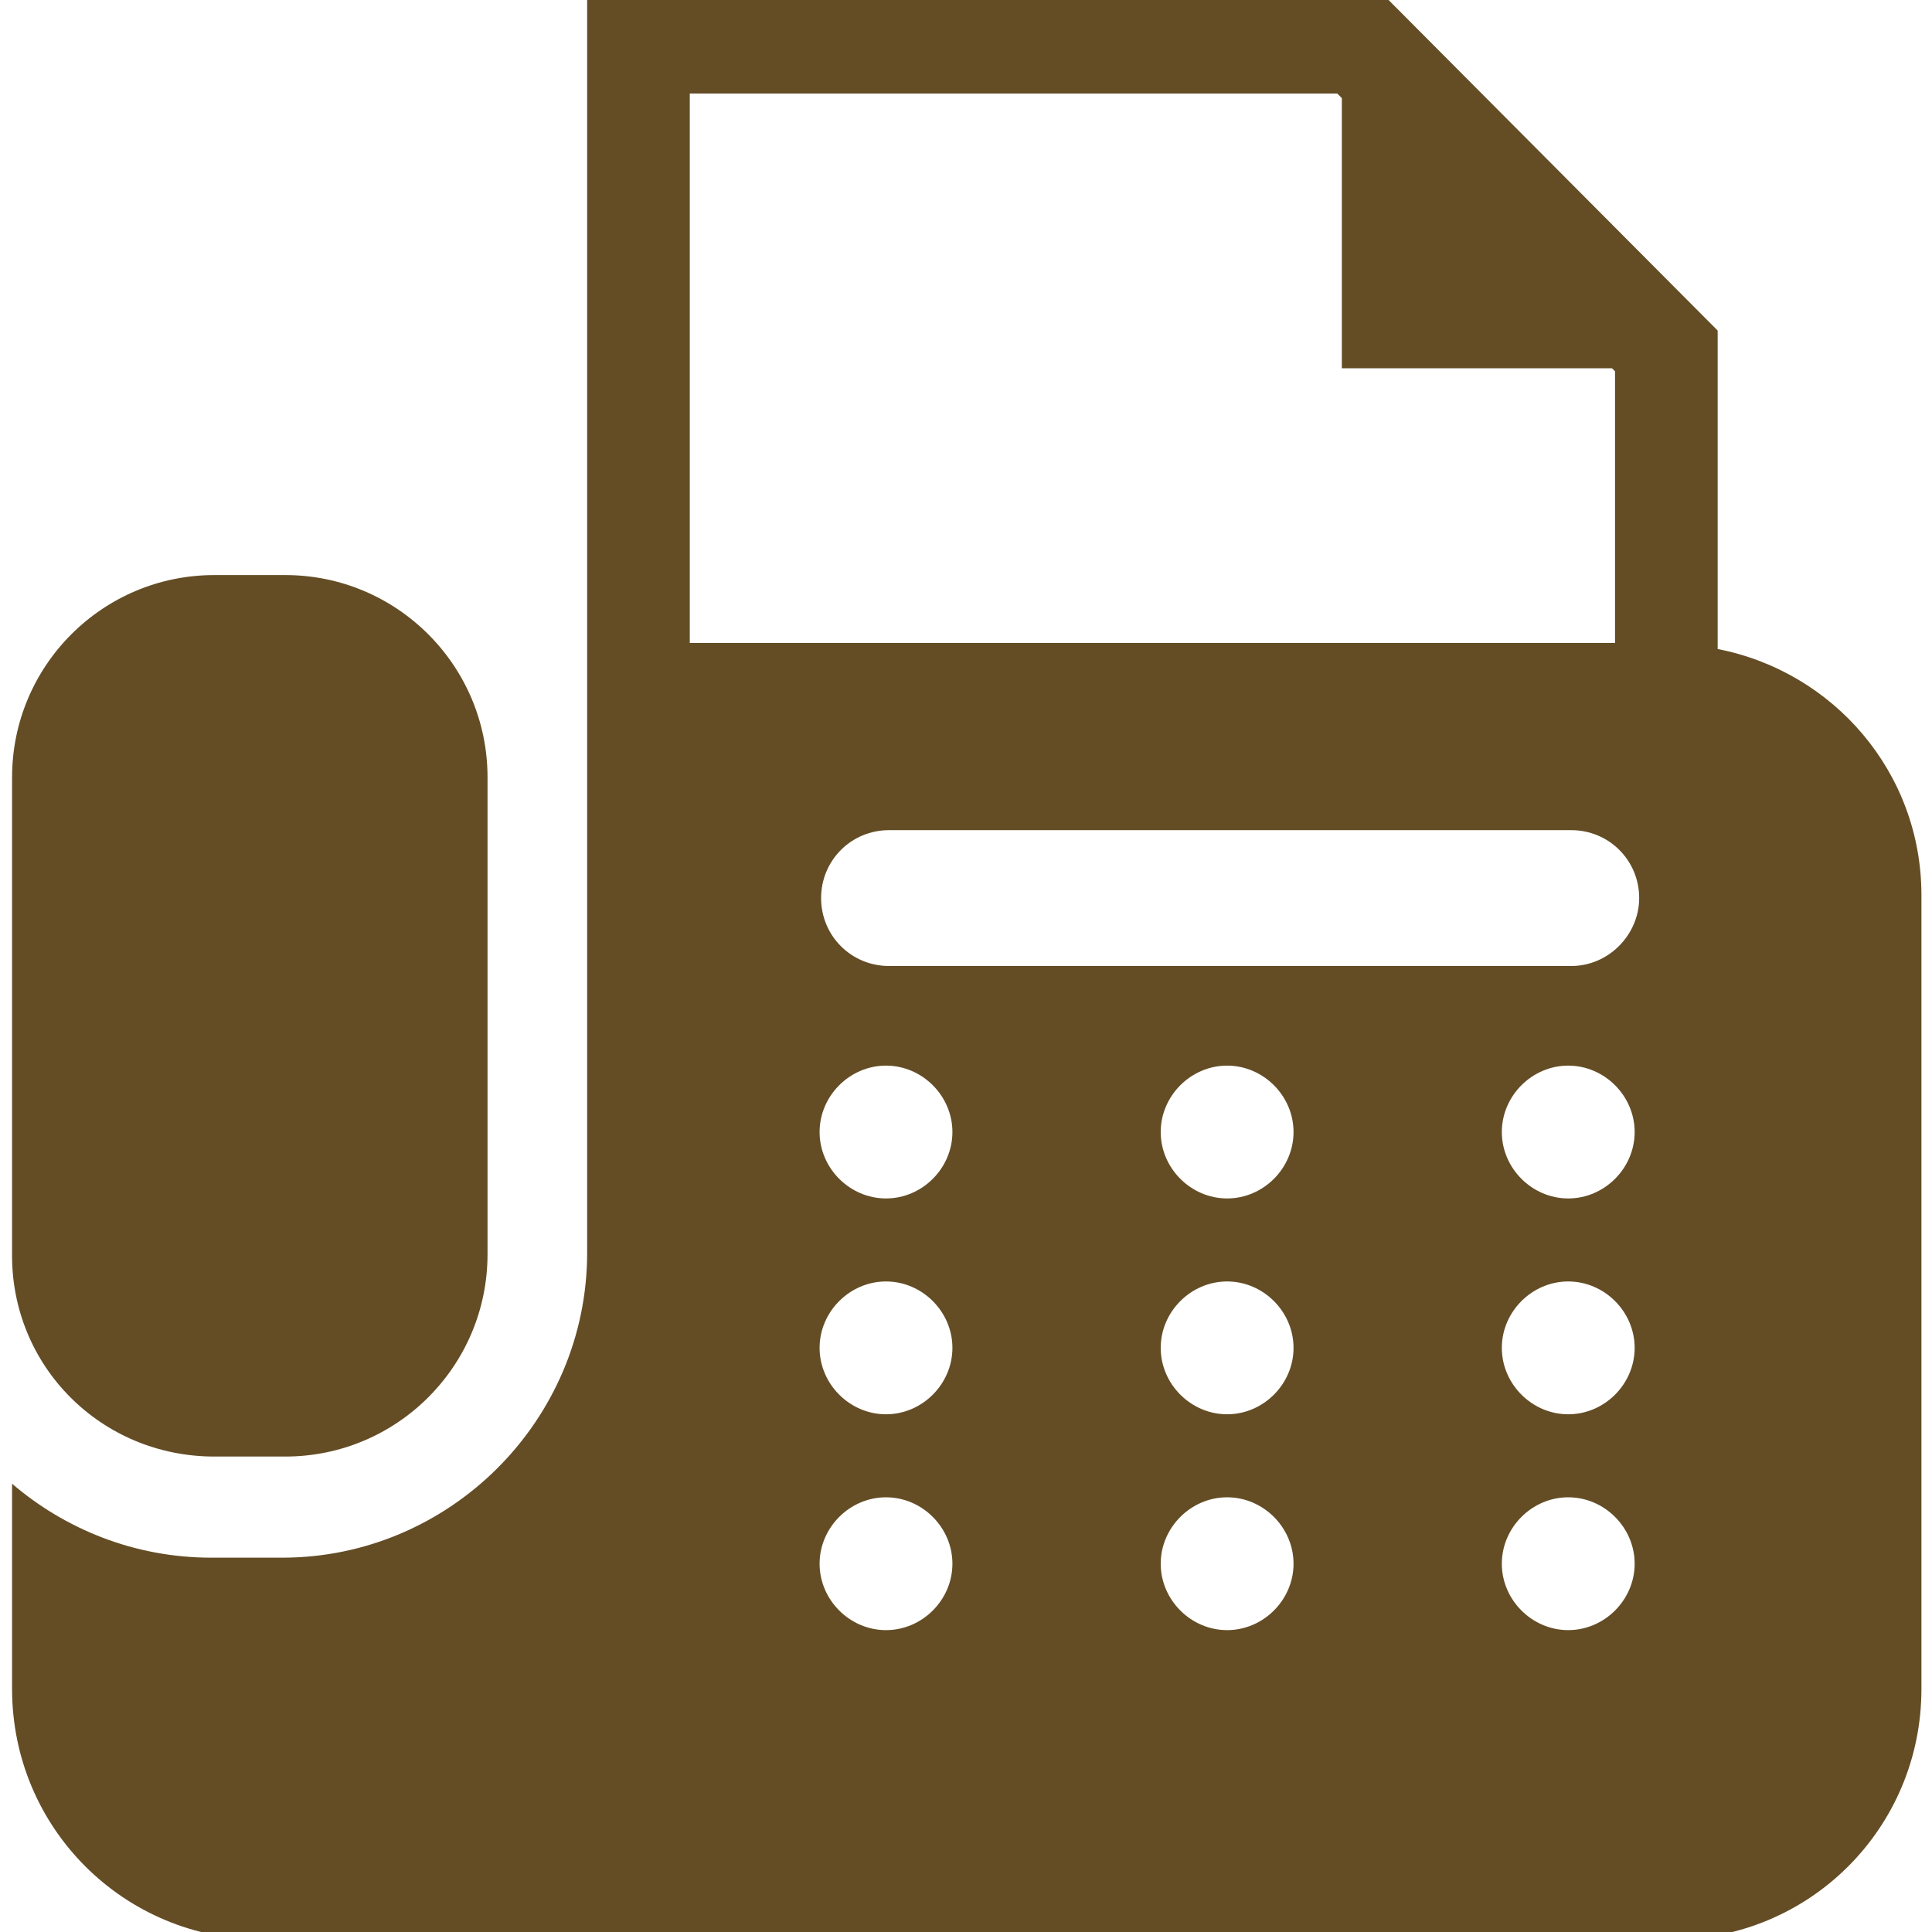
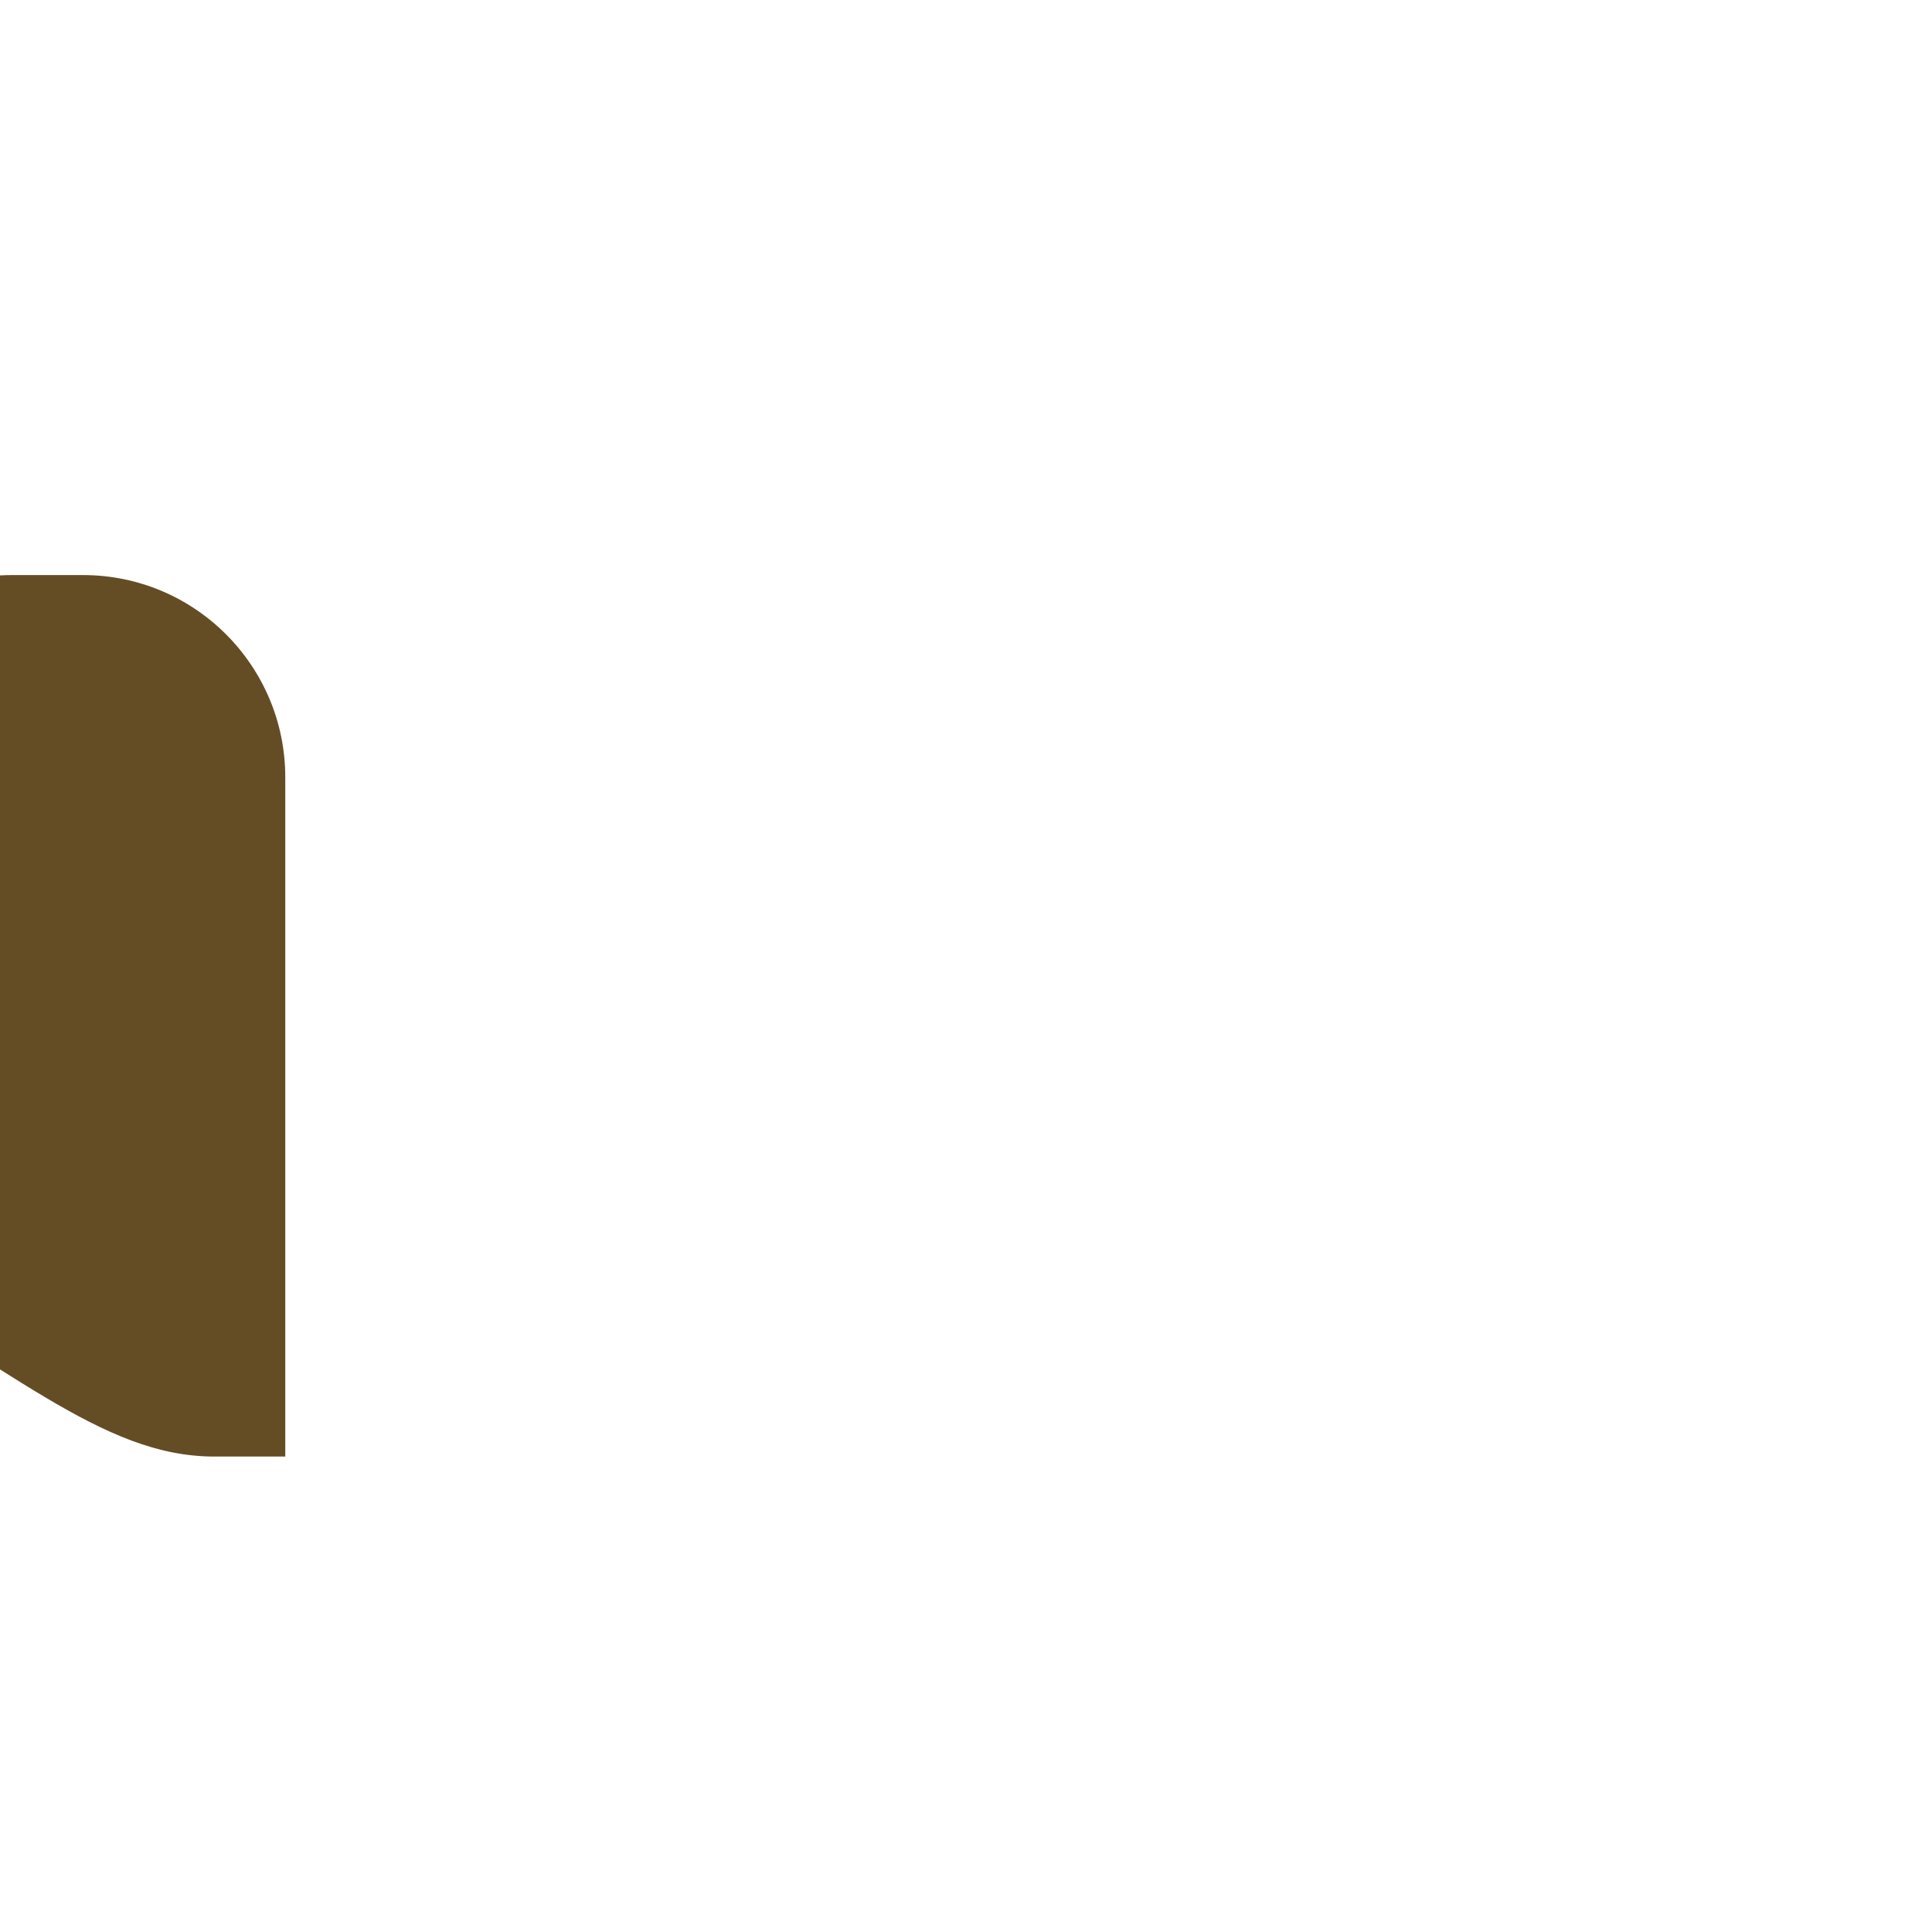
<svg xmlns="http://www.w3.org/2000/svg" version="1.1" id="レイヤー_1" x="0px" y="0px" viewBox="0 0 128 128" style="enable-background:new 0 0 128 128;" xml:space="preserve">
  <style type="text/css">
	.st0{fill:#644D25;}
</style>
  <g>
-     <path class="st0" d="M14.2,96.5h4.7c7.4,0,13.4-6,13.4-13.4V51.5c0-7.4-6-13.4-13.4-13.4h-4.7c-7.4,0-13.4,6-13.4,13.4V83   C0.7,90.5,6.7,96.5,14.2,96.5z" />
-     <path class="st0" d="M113.8,43V21.9L91.4-0.6H90H38.9v43.2v6.1v6.8v22V83c0,11.1-9.1,20.2-20.2,20.2h-4.7c-5.1,0-9.7-1.9-13.2-4.9   v13.6c0,9.2,7.4,16.6,16.6,16.6h93.3c9.2,0,16.6-7.4,16.6-16.6V59.3C127.3,51.2,121.5,44.5,113.8,43z M45.7,6.2h42.9l0.3,0.3v17.9   h17.9l0.2,0.2v18H45.7V6.2z M58.7,108c-2.4,0-4.4-2-4.4-4.4s2-4.4,4.4-4.4c2.4,0,4.4,2,4.4,4.4C63.1,106,61.1,108,58.7,108z    M58.7,93.7c-2.4,0-4.4-2-4.4-4.4c0-2.4,2-4.4,4.4-4.4c2.4,0,4.4,2,4.4,4.4C63.1,91.7,61.1,93.7,58.7,93.7z M58.7,79.4   c-2.4,0-4.4-2-4.4-4.4c0-2.4,2-4.4,4.4-4.4c2.4,0,4.4,2,4.4,4.4C63.1,77.4,61.1,79.4,58.7,79.4z M81.3,108c-2.4,0-4.4-2-4.4-4.4   s2-4.4,4.4-4.4c2.4,0,4.4,2,4.4,4.4C85.7,106,83.7,108,81.3,108z M81.3,93.7c-2.4,0-4.4-2-4.4-4.4c0-2.4,2-4.4,4.4-4.4   c2.4,0,4.4,2,4.4,4.4C85.7,91.7,83.7,93.7,81.3,93.7z M81.3,79.4c-2.4,0-4.4-2-4.4-4.4c0-2.4,2-4.4,4.4-4.4c2.4,0,4.4,2,4.4,4.4   C85.7,77.4,83.7,79.4,81.3,79.4z M103.9,108c-2.4,0-4.4-2-4.4-4.4s2-4.4,4.4-4.4c2.4,0,4.4,2,4.4,4.4   C108.3,106,106.3,108,103.9,108z M103.9,93.7c-2.4,0-4.4-2-4.4-4.4c0-2.4,2-4.4,4.4-4.4c2.4,0,4.4,2,4.4,4.4   C108.3,91.7,106.3,93.7,103.9,93.7z M103.9,79.4c-2.4,0-4.4-2-4.4-4.4c0-2.4,2-4.4,4.4-4.4c2.4,0,4.4,2,4.4,4.4   C108.3,77.4,106.3,79.4,103.9,79.4z M104.1,64H58.9c-2.5,0-4.5-2-4.5-4.5c0-2.5,2-4.5,4.5-4.5h45.2c2.5,0,4.5,2,4.5,4.5   C108.6,61.9,106.6,64,104.1,64z" />
+     <path class="st0" d="M14.2,96.5h4.7V51.5c0-7.4-6-13.4-13.4-13.4h-4.7c-7.4,0-13.4,6-13.4,13.4V83   C0.7,90.5,6.7,96.5,14.2,96.5z" />
  </g>
</svg>